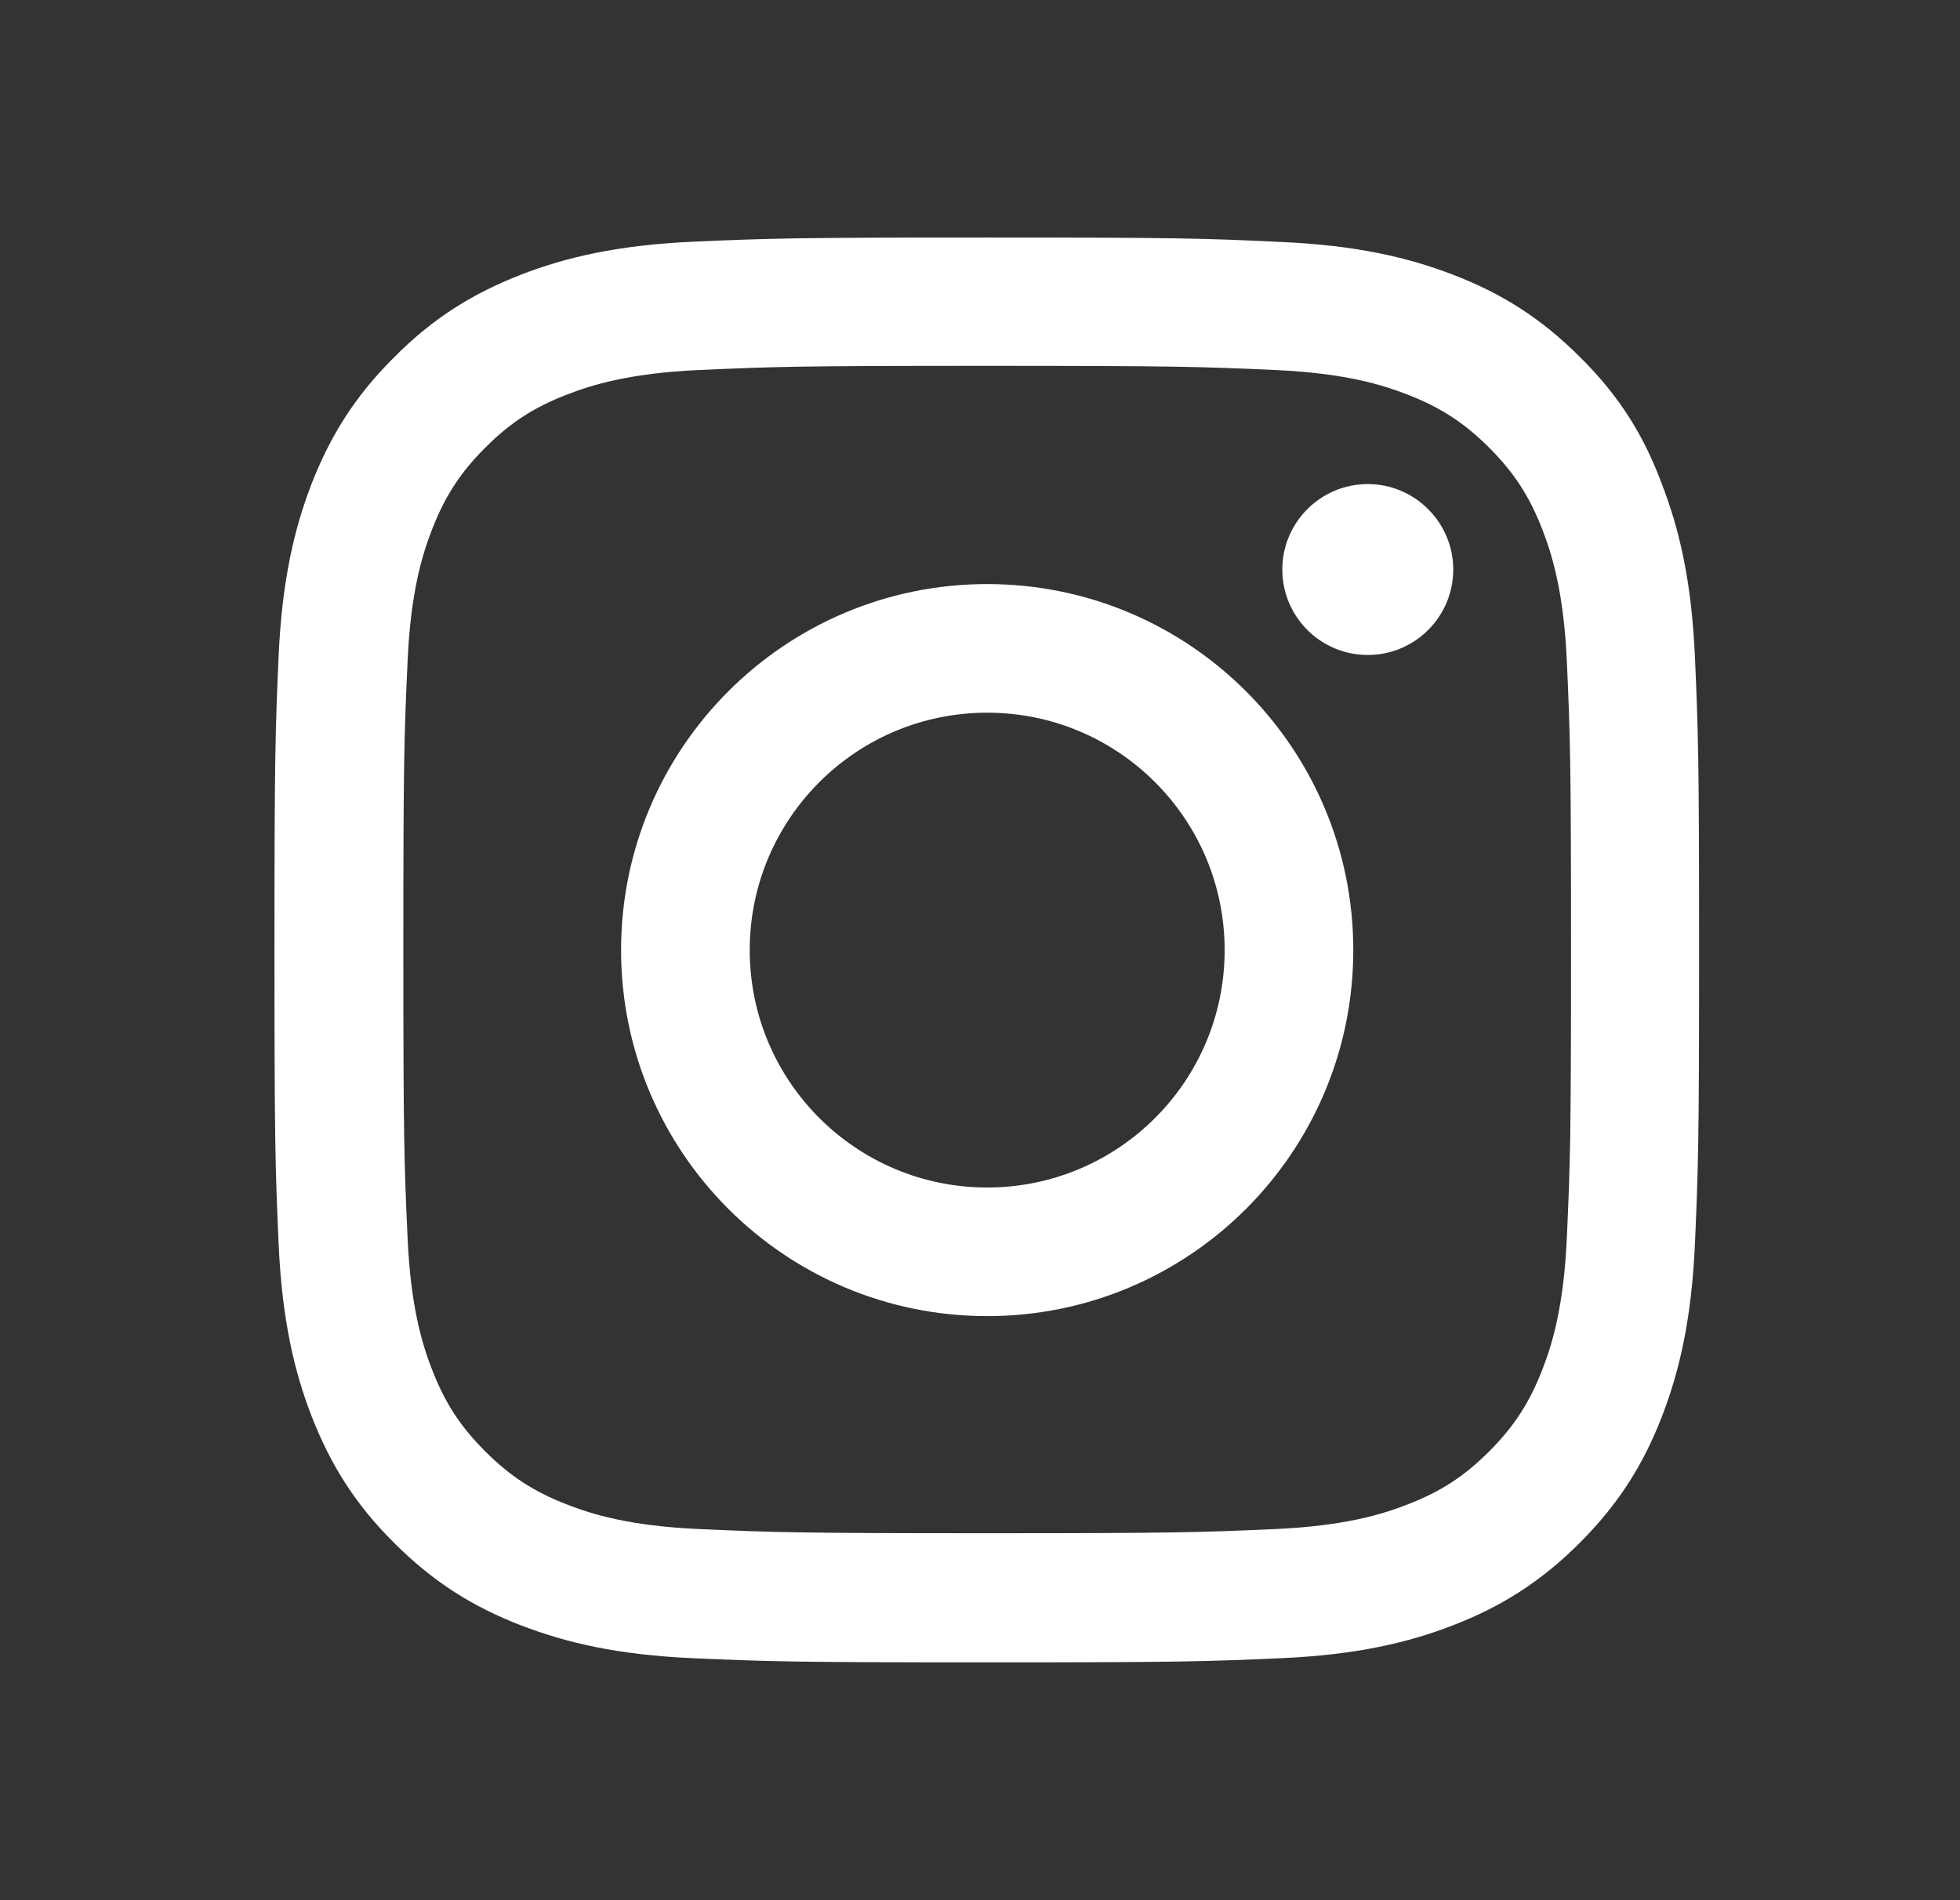
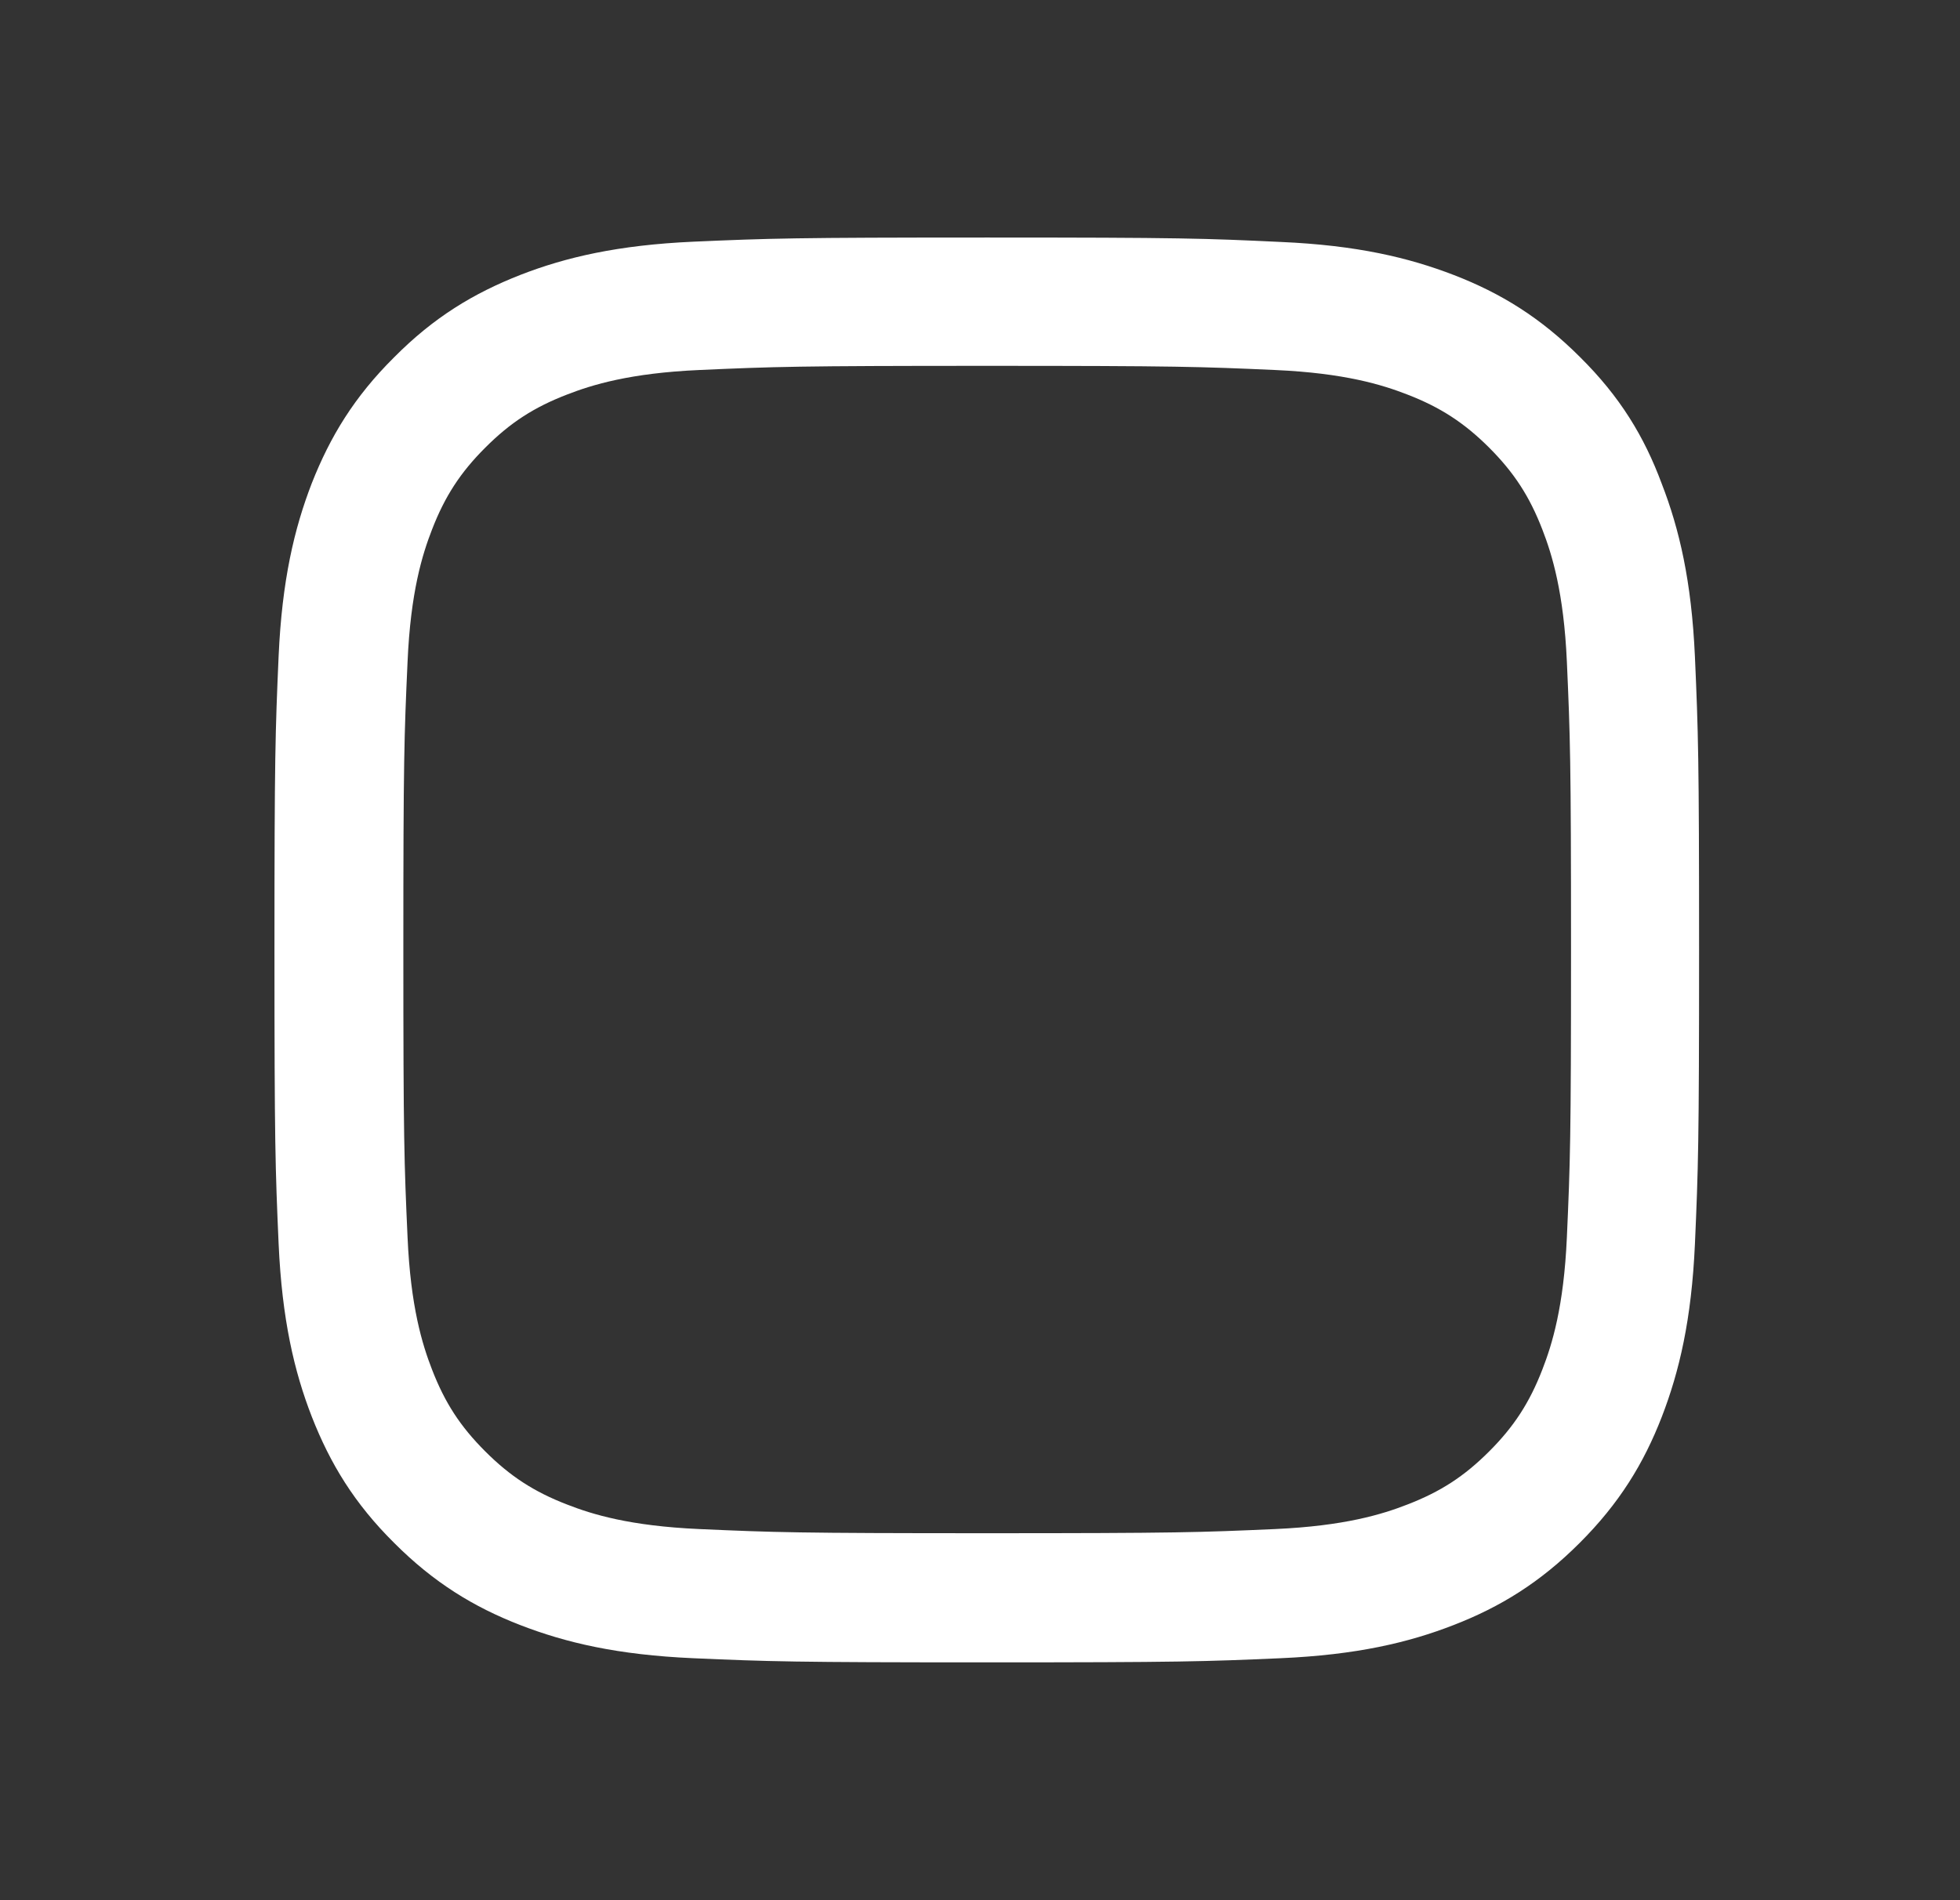
<svg xmlns="http://www.w3.org/2000/svg" width="33" height="32" viewBox="0 0 33 32" fill="none">
  <rect x="0" y="0" width="33" height="32" fill="#333333" stroke="none" />
  <g clip-path="url(#clip0_11586_171862)">
    <path d="M16.621 6.161C19.827 6.161 20.207 6.175 21.468 6.231C22.64 6.283 23.273 6.48 23.695 6.644C24.252 6.859 24.655 7.122 25.073 7.539C25.494 7.961 25.752 8.359 25.968 8.917C26.132 9.339 26.329 9.977 26.381 11.144C26.437 12.409 26.451 12.789 26.451 15.991C26.451 19.197 26.437 19.577 26.381 20.837C26.329 22.009 26.132 22.642 25.968 23.064C25.752 23.622 25.49 24.025 25.073 24.442C24.651 24.864 24.252 25.122 23.695 25.337C23.273 25.502 22.635 25.698 21.468 25.75C20.202 25.806 19.823 25.82 16.621 25.82C13.415 25.82 13.035 25.806 11.774 25.75C10.602 25.698 9.97 25.502 9.548 25.337C8.99 25.122 8.587 24.859 8.17 24.442C7.748 24.02 7.49 23.622 7.274 23.064C7.11 22.642 6.913 22.005 6.862 20.837C6.805 19.572 6.791 19.192 6.791 15.991C6.791 12.784 6.805 12.405 6.862 11.144C6.913 9.972 7.11 9.339 7.274 8.917C7.49 8.359 7.752 7.956 8.17 7.539C8.591 7.117 8.99 6.859 9.548 6.644C9.97 6.48 10.607 6.283 11.774 6.231C13.035 6.175 13.415 6.161 16.621 6.161ZM16.621 4C13.363 4 12.956 4.014 11.676 4.07C10.401 4.127 9.524 4.333 8.765 4.628C7.973 4.938 7.302 5.345 6.637 6.016C5.966 6.681 5.559 7.352 5.249 8.139C4.954 8.903 4.748 9.775 4.691 11.05C4.635 12.334 4.621 12.742 4.621 16C4.621 19.258 4.635 19.666 4.691 20.945C4.748 22.22 4.954 23.097 5.249 23.856C5.559 24.648 5.966 25.319 6.637 25.984C7.302 26.65 7.973 27.062 8.76 27.367C9.524 27.663 10.396 27.869 11.671 27.925C12.951 27.981 13.359 27.995 16.616 27.995C19.874 27.995 20.282 27.981 21.562 27.925C22.837 27.869 23.713 27.663 24.473 27.367C25.26 27.062 25.93 26.65 26.596 25.984C27.262 25.319 27.674 24.648 27.979 23.861C28.274 23.097 28.48 22.225 28.537 20.95C28.593 19.67 28.607 19.262 28.607 16.005C28.607 12.747 28.593 12.339 28.537 11.059C28.48 9.784 28.274 8.908 27.979 8.148C27.684 7.352 27.276 6.681 26.605 6.016C25.94 5.35 25.27 4.938 24.482 4.633C23.718 4.338 22.846 4.131 21.571 4.075C20.287 4.014 19.879 4 16.621 4Z" fill="white" />
-     <path d="M16.621 9.836C13.218 9.836 10.457 12.597 10.457 16C10.457 19.403 13.218 22.164 16.621 22.164C20.024 22.164 22.785 19.403 22.785 16C22.785 12.597 20.024 9.836 16.621 9.836ZM16.621 19.998C14.413 19.998 12.623 18.208 12.623 16C12.623 13.792 14.413 12.002 16.621 12.002C18.829 12.002 20.619 13.792 20.619 16C20.619 18.208 18.829 19.998 16.621 19.998Z" fill="white" />
-     <path d="M24.468 9.591C24.468 10.388 23.821 11.03 23.029 11.03C22.232 11.03 21.59 10.384 21.59 9.591C21.59 8.795 22.237 8.152 23.029 8.152C23.821 8.152 24.468 8.799 24.468 9.591Z" fill="white" />
  </g>
  <defs>
    <clipPath id="clip0_11586_171862">
      <rect width="24" height="24" fill="white" transform="translate(4.621 4)" />
    </clipPath>
  </defs>
</svg>